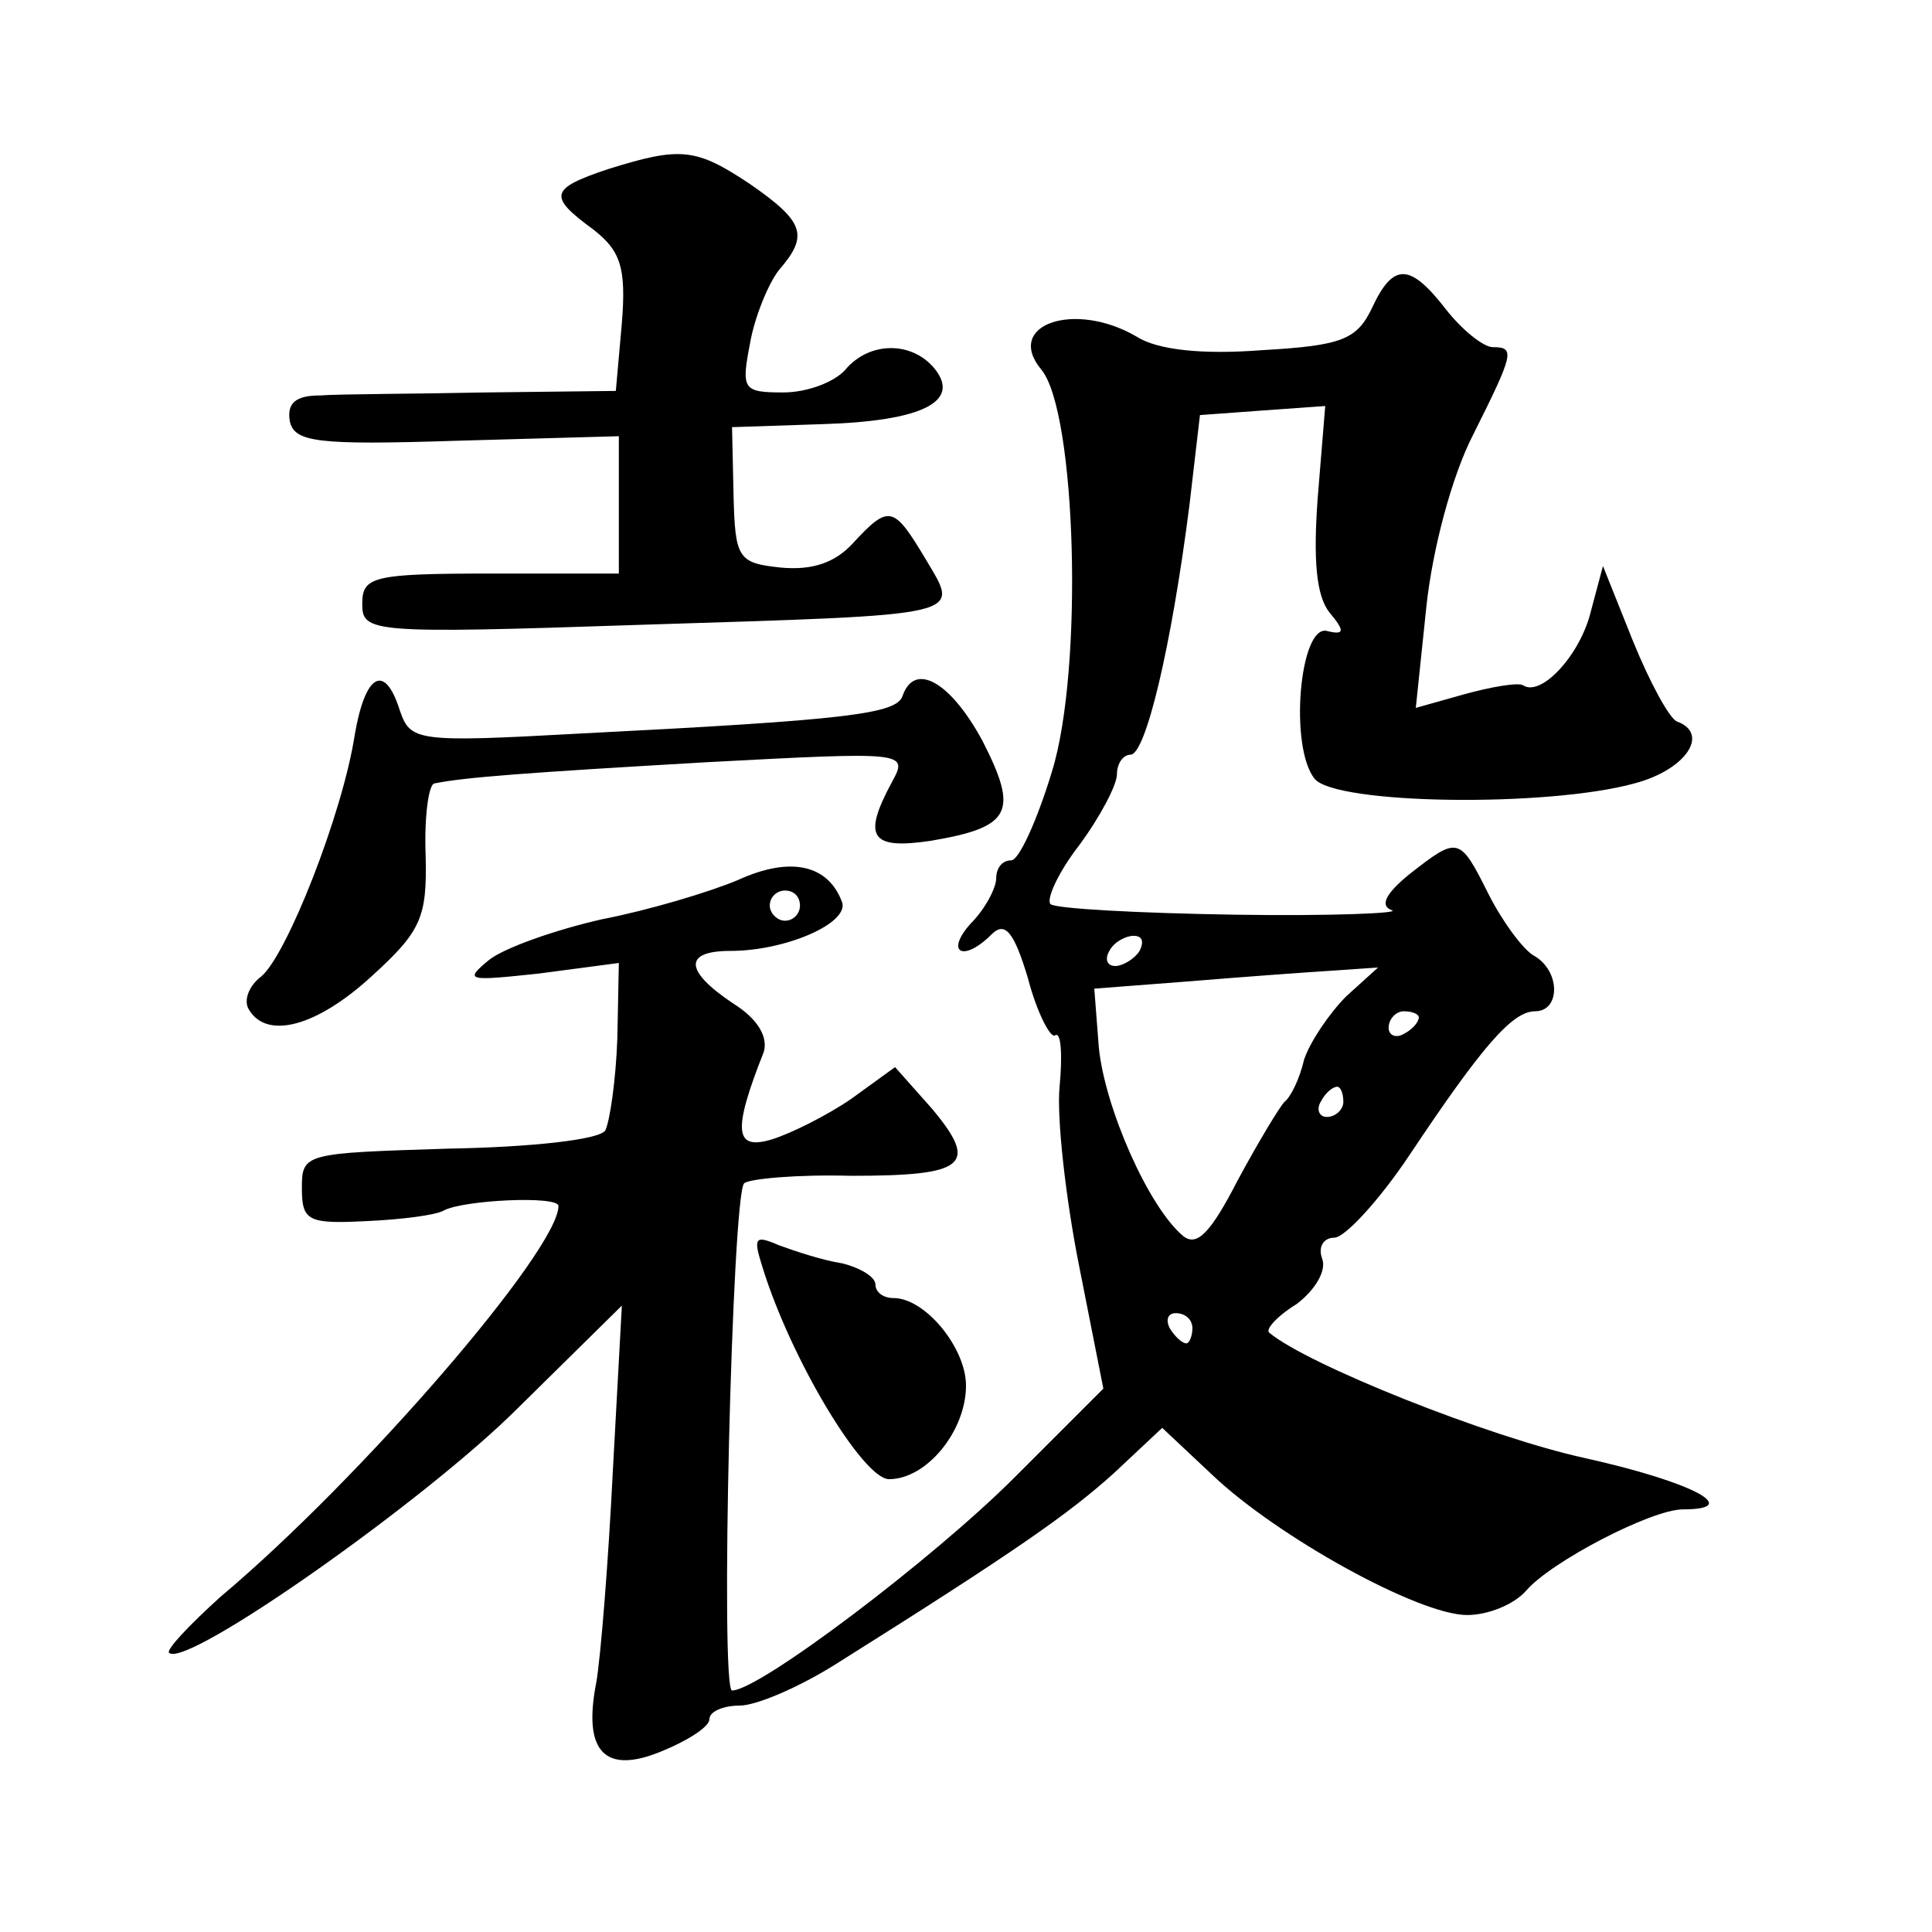
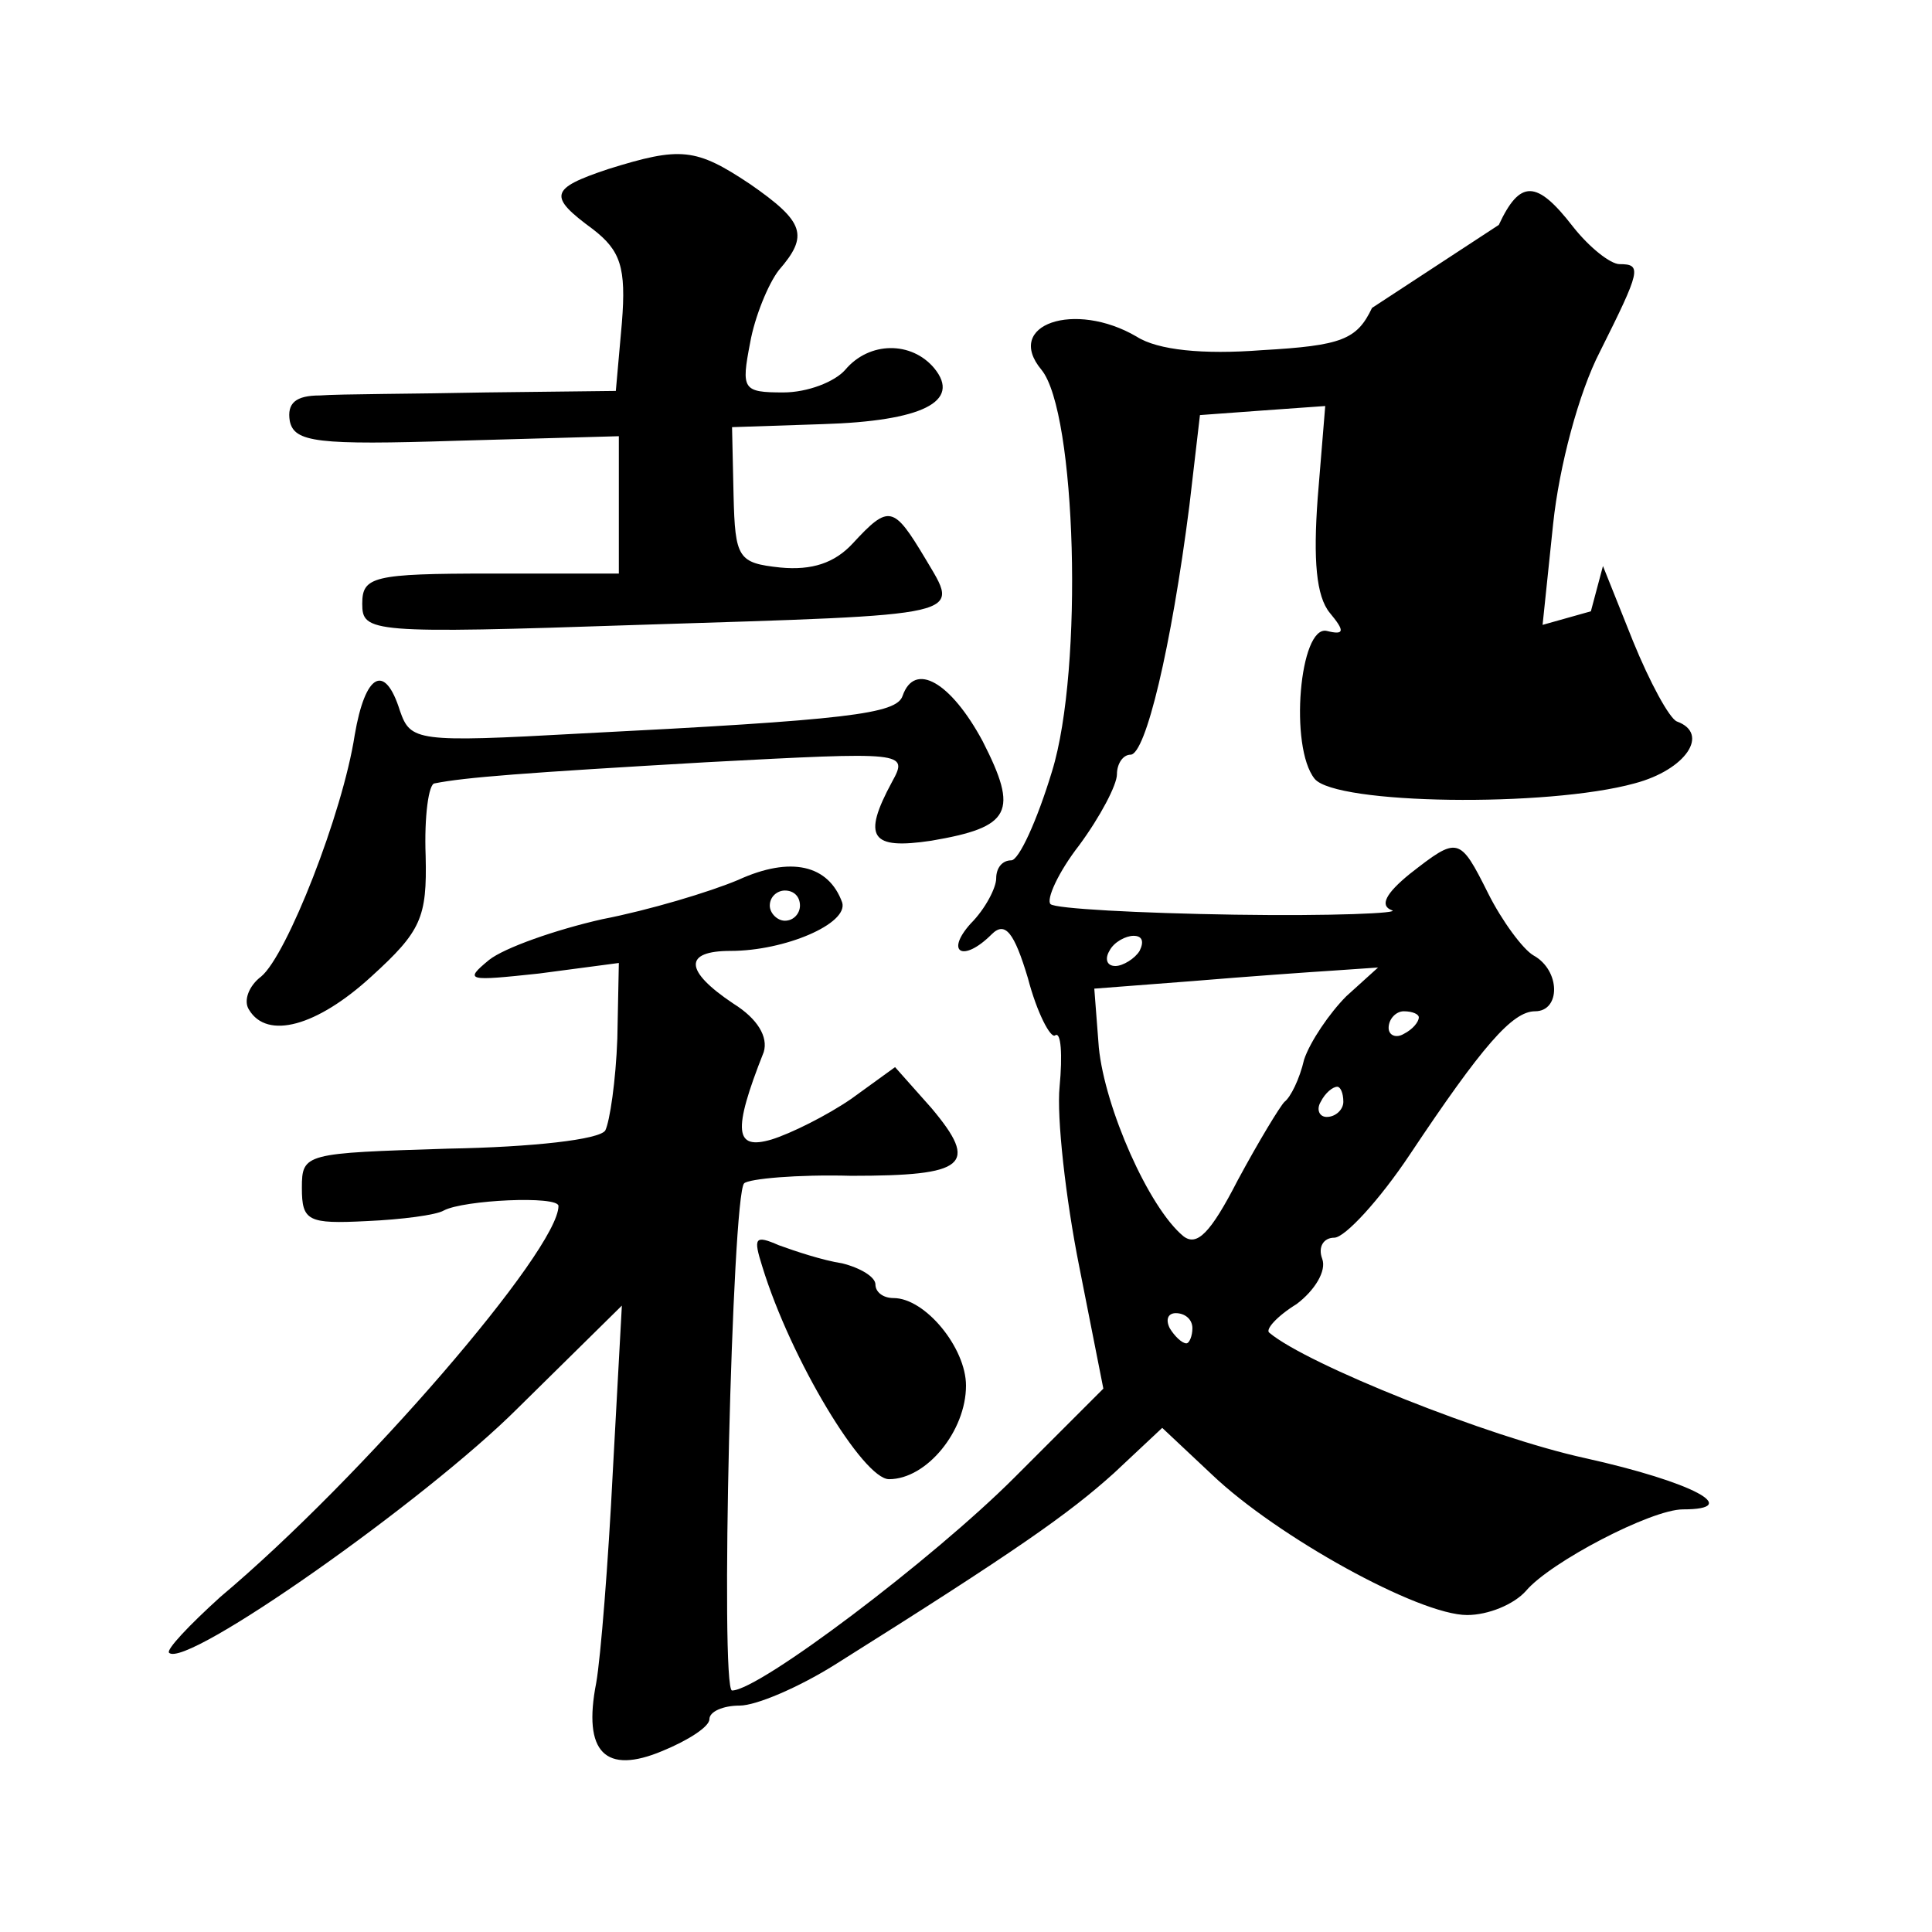
<svg xmlns="http://www.w3.org/2000/svg" version="1.0" width="128pt" height="128pt" viewBox="0 0 128 128" preserveAspectRatio="xMidYMid meet">
  <g transform="translate(0,128) scale(0.1,-0.1)" fill="#0" stroke="none">
-     <path d="M403 1168 c-39 -13 -40 -18 -10 -40 18 -14 22 -25 19 -62 l-4 -45 -86 -1 c-48 -1 -97 -1 -110 -2 -16 0 -22 -5 -20 -17 3 -14 18 -16 111 -13 l107 3 0 -46 0 -45 -85 0 c-78 0 -85 -2 -85 -20 0 -19 5 -20 183 -14 221 7 213 5 190 44 -21 35 -24 36 -48 10 -12 -13 -27 -18 -48 -16 -28 3 -30 6 -31 48 l-1 45 60 2 c66 2 92 15 74 37 -15 18 -43 18 -59 -1 -7 -8 -25 -15 -41 -15 -27 0 -28 2 -22 33 3 17 12 39 19 48 20 23 17 32 -19 57 -36 24 -46 25 -94 10z M909 1076 c-10 -21 -20 -25 -73 -28 -39 -3 -69 0 -83 9 -41 24 -88 8 -63 -22 23 -28 28 -198 7 -266 -10 -33 -22 -59 -27 -59 -6 0 -10 -5 -10 -12 0 -6 -7 -20 -17 -30 -17 -19 -5 -26 14 -7 9 9 15 1 24 -29 6 -23 15 -40 18 -38 4 3 5 -13 3 -34 -2 -20 4 -74 13 -119 l16 -81 -59 -59 c-54 -54 -169 -141 -187 -141 -8 0 0 328 8 336 3 3 35 6 71 5 76 0 85 7 53 45 l-24 27 -29 -21 c-16 -11 -40 -23 -53 -27 -24 -7 -26 5 -5 58 3 10 -4 22 -20 32 -33 22 -33 35 -2 35 36 0 78 18 74 32 -9 25 -34 31 -69 15 -19 -8 -59 -20 -90 -26 -31 -7 -65 -19 -75 -27 -17 -14 -14 -14 33 -9 l53 7 -1 -50 c-1 -28 -5 -55 -8 -61 -4 -6 -48 -11 -104 -12 -95 -3 -97 -3 -97 -26 0 -22 4 -24 43 -22 23 1 46 4 51 7 13 7 76 10 76 3 0 -29 -130 -180 -224 -259 -21 -19 -36 -35 -34 -37 11 -11 170 101 231 162 l69 68 -6 -110 c-3 -60 -8 -123 -11 -140 -9 -46 6 -61 44 -45 17 7 31 16 31 21 0 5 9 9 20 9 11 0 39 12 63 27 121 76 155 100 185 127 l32 30 33 -31 c43 -41 137 -93 169 -93 14 0 31 7 39 16 16 19 83 54 104 54 40 0 7 18 -65 34 -64 14 -184 62 -209 83 -3 2 5 11 18 19 12 9 20 22 17 30 -3 8 1 14 8 14 7 0 30 25 50 55 48 72 68 95 83 95 17 0 17 27 -1 37 -7 4 -21 23 -30 41 -19 38 -20 38 -52 13 -16 -13 -20 -21 -12 -24 7 -2 -40 -4 -104 -3 -64 1 -119 4 -122 7 -3 3 5 21 19 39 14 19 25 40 25 47 0 7 4 13 9 13 10 0 27 71 39 165 l7 60 41 3 42 3 -5 -61 c-3 -41 -1 -65 8 -76 10 -12 10 -15 -2 -12 -18 4 -25 -77 -8 -98 14 -17 154 -19 212 -3 34 9 50 33 28 41 -5 2 -18 26 -29 53 l-20 50 -8 -30 c-7 -29 -33 -57 -45 -49 -3 2 -21 -1 -39 -6 l-32 -9 7 67 c4 38 17 87 31 114 27 54 28 58 13 58 -6 0 -20 11 -31 25 -24 31 -35 31 -49 1z m-379 -396 c0 -5 -4 -10 -10 -10 -5 0 -10 5 -10 10 0 6 5 10 10 10 6 0 10 -4 10 -10z m225 -30 c-3 -5 -11 -10 -16 -10 -6 0 -7 5 -4 10 3 6 11 10 16 10 6 0 7 -4 4 -10z m137 -30 c-11 -11 -24 -30 -28 -42 -3 -13 -9 -25 -13 -28 -3 -3 -17 -26 -31 -52 -18 -35 -27 -44 -36 -37 -23 19 -52 85 -56 125 l-3 39 65 5 c36 3 78 6 94 7 l29 2 -21 -19z m48 -14 c0 -3 -4 -8 -10 -11 -5 -3 -10 -1 -10 4 0 6 5 11 10 11 6 0 10 -2 10 -4z m-50 -56 c0 -5 -5 -10 -11 -10 -5 0 -7 5 -4 10 3 6 8 10 11 10 2 0 4 -4 4 -10z m-100 -150 c0 -5 -2 -10 -4 -10 -3 0 -8 5 -11 10 -3 6 -1 10 4 10 6 0 11 -4 11 -10z M235 793 c-8 -52 -45 -146 -62 -160 -8 -6 -12 -16 -8 -22 12 -20 45 -11 81 22 33 30 37 39 36 80 -1 26 2 48 6 48 20 4 59 7 180 14 132 7 134 7 123 -13 -20 -37 -14 -45 26 -39 53 9 58 19 34 66 -21 39 -45 53 -53 30 -4 -12 -36 -16 -214 -25 -108 -6 -112 -5 -119 15 -10 32 -23 25 -30 -16z M505 441 c19 -62 67 -141 84 -141 25 0 51 32 51 62 0 25 -27 58 -48 58 -7 0 -12 4 -12 9 0 5 -10 11 -22 14 -13 2 -31 8 -42 12 -16 7 -17 5 -11 -14z" />
+     <path d="M403 1168 c-39 -13 -40 -18 -10 -40 18 -14 22 -25 19 -62 l-4 -45 -86 -1 c-48 -1 -97 -1 -110 -2 -16 0 -22 -5 -20 -17 3 -14 18 -16 111 -13 l107 3 0 -46 0 -45 -85 0 c-78 0 -85 -2 -85 -20 0 -19 5 -20 183 -14 221 7 213 5 190 44 -21 35 -24 36 -48 10 -12 -13 -27 -18 -48 -16 -28 3 -30 6 -31 48 l-1 45 60 2 c66 2 92 15 74 37 -15 18 -43 18 -59 -1 -7 -8 -25 -15 -41 -15 -27 0 -28 2 -22 33 3 17 12 39 19 48 20 23 17 32 -19 57 -36 24 -46 25 -94 10z M909 1076 c-10 -21 -20 -25 -73 -28 -39 -3 -69 0 -83 9 -41 24 -88 8 -63 -22 23 -28 28 -198 7 -266 -10 -33 -22 -59 -27 -59 -6 0 -10 -5 -10 -12 0 -6 -7 -20 -17 -30 -17 -19 -5 -26 14 -7 9 9 15 1 24 -29 6 -23 15 -40 18 -38 4 3 5 -13 3 -34 -2 -20 4 -74 13 -119 l16 -81 -59 -59 c-54 -54 -169 -141 -187 -141 -8 0 0 328 8 336 3 3 35 6 71 5 76 0 85 7 53 45 l-24 27 -29 -21 c-16 -11 -40 -23 -53 -27 -24 -7 -26 5 -5 58 3 10 -4 22 -20 32 -33 22 -33 35 -2 35 36 0 78 18 74 32 -9 25 -34 31 -69 15 -19 -8 -59 -20 -90 -26 -31 -7 -65 -19 -75 -27 -17 -14 -14 -14 33 -9 l53 7 -1 -50 c-1 -28 -5 -55 -8 -61 -4 -6 -48 -11 -104 -12 -95 -3 -97 -3 -97 -26 0 -22 4 -24 43 -22 23 1 46 4 51 7 13 7 76 10 76 3 0 -29 -130 -180 -224 -259 -21 -19 -36 -35 -34 -37 11 -11 170 101 231 162 l69 68 -6 -110 c-3 -60 -8 -123 -11 -140 -9 -46 6 -61 44 -45 17 7 31 16 31 21 0 5 9 9 20 9 11 0 39 12 63 27 121 76 155 100 185 127 l32 30 33 -31 c43 -41 137 -93 169 -93 14 0 31 7 39 16 16 19 83 54 104 54 40 0 7 18 -65 34 -64 14 -184 62 -209 83 -3 2 5 11 18 19 12 9 20 22 17 30 -3 8 1 14 8 14 7 0 30 25 50 55 48 72 68 95 83 95 17 0 17 27 -1 37 -7 4 -21 23 -30 41 -19 38 -20 38 -52 13 -16 -13 -20 -21 -12 -24 7 -2 -40 -4 -104 -3 -64 1 -119 4 -122 7 -3 3 5 21 19 39 14 19 25 40 25 47 0 7 4 13 9 13 10 0 27 71 39 165 l7 60 41 3 42 3 -5 -61 c-3 -41 -1 -65 8 -76 10 -12 10 -15 -2 -12 -18 4 -25 -77 -8 -98 14 -17 154 -19 212 -3 34 9 50 33 28 41 -5 2 -18 26 -29 53 l-20 50 -8 -30 l-32 -9 7 67 c4 38 17 87 31 114 27 54 28 58 13 58 -6 0 -20 11 -31 25 -24 31 -35 31 -49 1z m-379 -396 c0 -5 -4 -10 -10 -10 -5 0 -10 5 -10 10 0 6 5 10 10 10 6 0 10 -4 10 -10z m225 -30 c-3 -5 -11 -10 -16 -10 -6 0 -7 5 -4 10 3 6 11 10 16 10 6 0 7 -4 4 -10z m137 -30 c-11 -11 -24 -30 -28 -42 -3 -13 -9 -25 -13 -28 -3 -3 -17 -26 -31 -52 -18 -35 -27 -44 -36 -37 -23 19 -52 85 -56 125 l-3 39 65 5 c36 3 78 6 94 7 l29 2 -21 -19z m48 -14 c0 -3 -4 -8 -10 -11 -5 -3 -10 -1 -10 4 0 6 5 11 10 11 6 0 10 -2 10 -4z m-50 -56 c0 -5 -5 -10 -11 -10 -5 0 -7 5 -4 10 3 6 8 10 11 10 2 0 4 -4 4 -10z m-100 -150 c0 -5 -2 -10 -4 -10 -3 0 -8 5 -11 10 -3 6 -1 10 4 10 6 0 11 -4 11 -10z M235 793 c-8 -52 -45 -146 -62 -160 -8 -6 -12 -16 -8 -22 12 -20 45 -11 81 22 33 30 37 39 36 80 -1 26 2 48 6 48 20 4 59 7 180 14 132 7 134 7 123 -13 -20 -37 -14 -45 26 -39 53 9 58 19 34 66 -21 39 -45 53 -53 30 -4 -12 -36 -16 -214 -25 -108 -6 -112 -5 -119 15 -10 32 -23 25 -30 -16z M505 441 c19 -62 67 -141 84 -141 25 0 51 32 51 62 0 25 -27 58 -48 58 -7 0 -12 4 -12 9 0 5 -10 11 -22 14 -13 2 -31 8 -42 12 -16 7 -17 5 -11 -14z" />
  </g>
</svg>